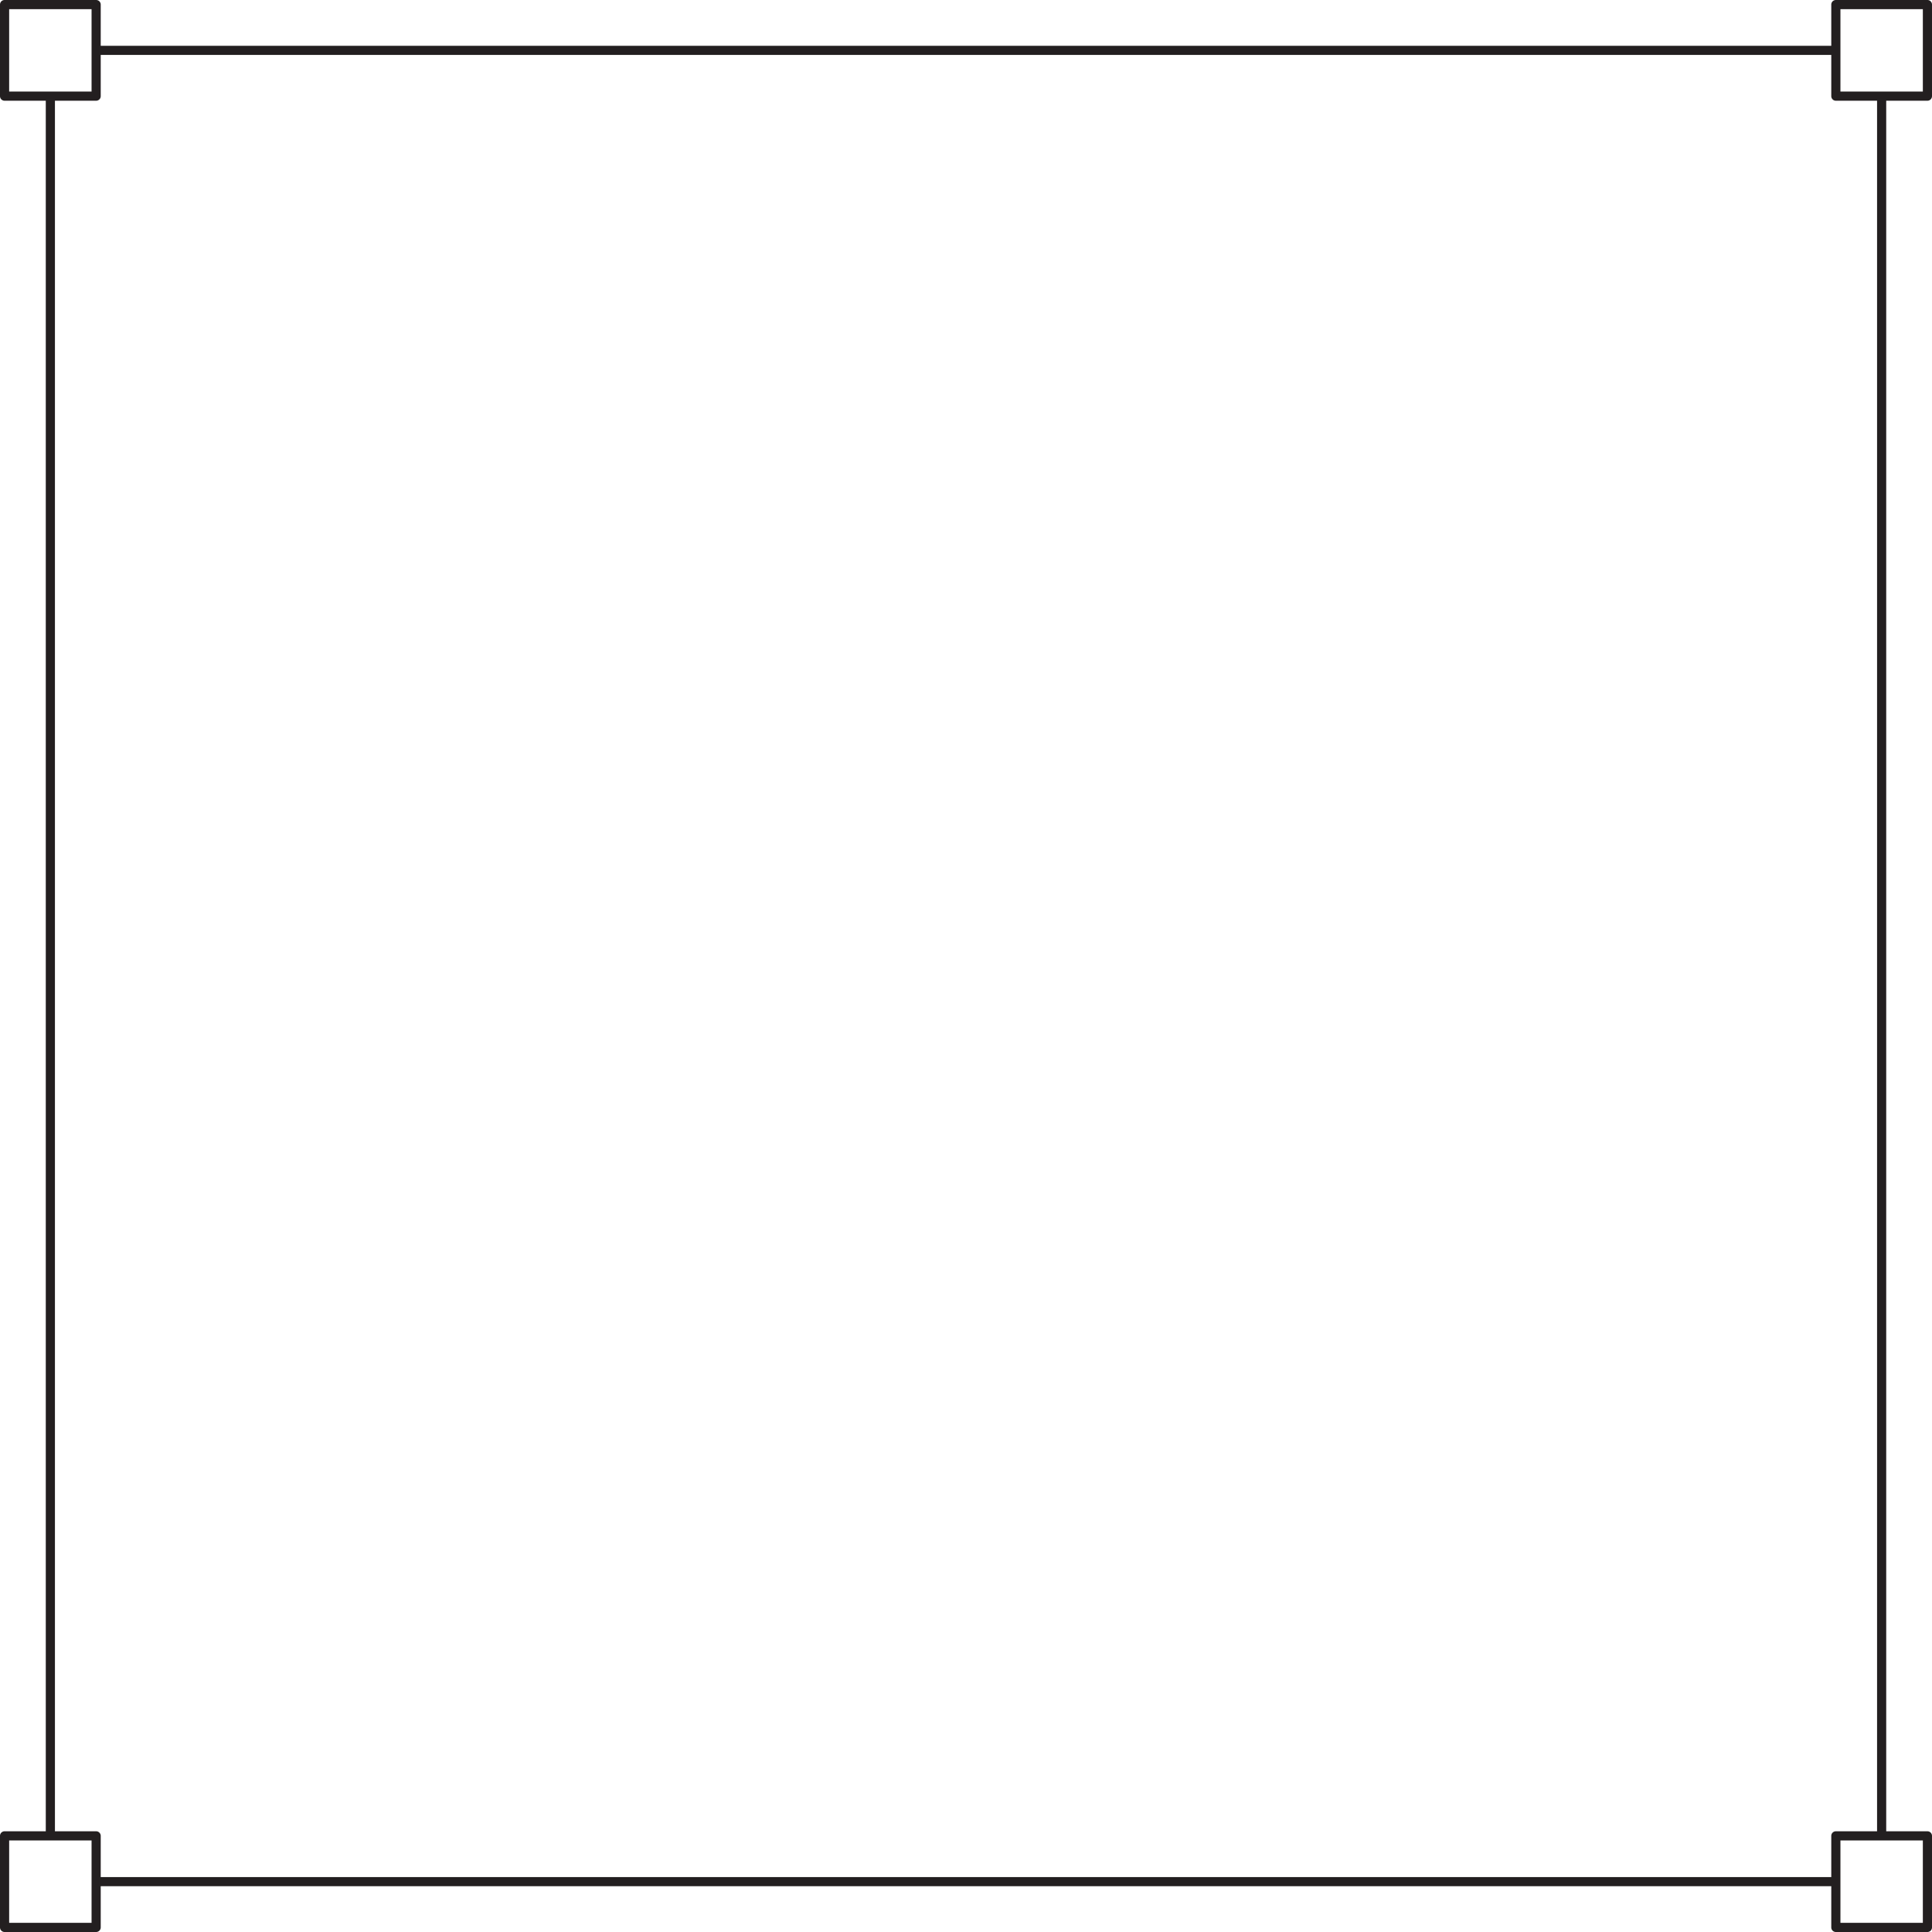
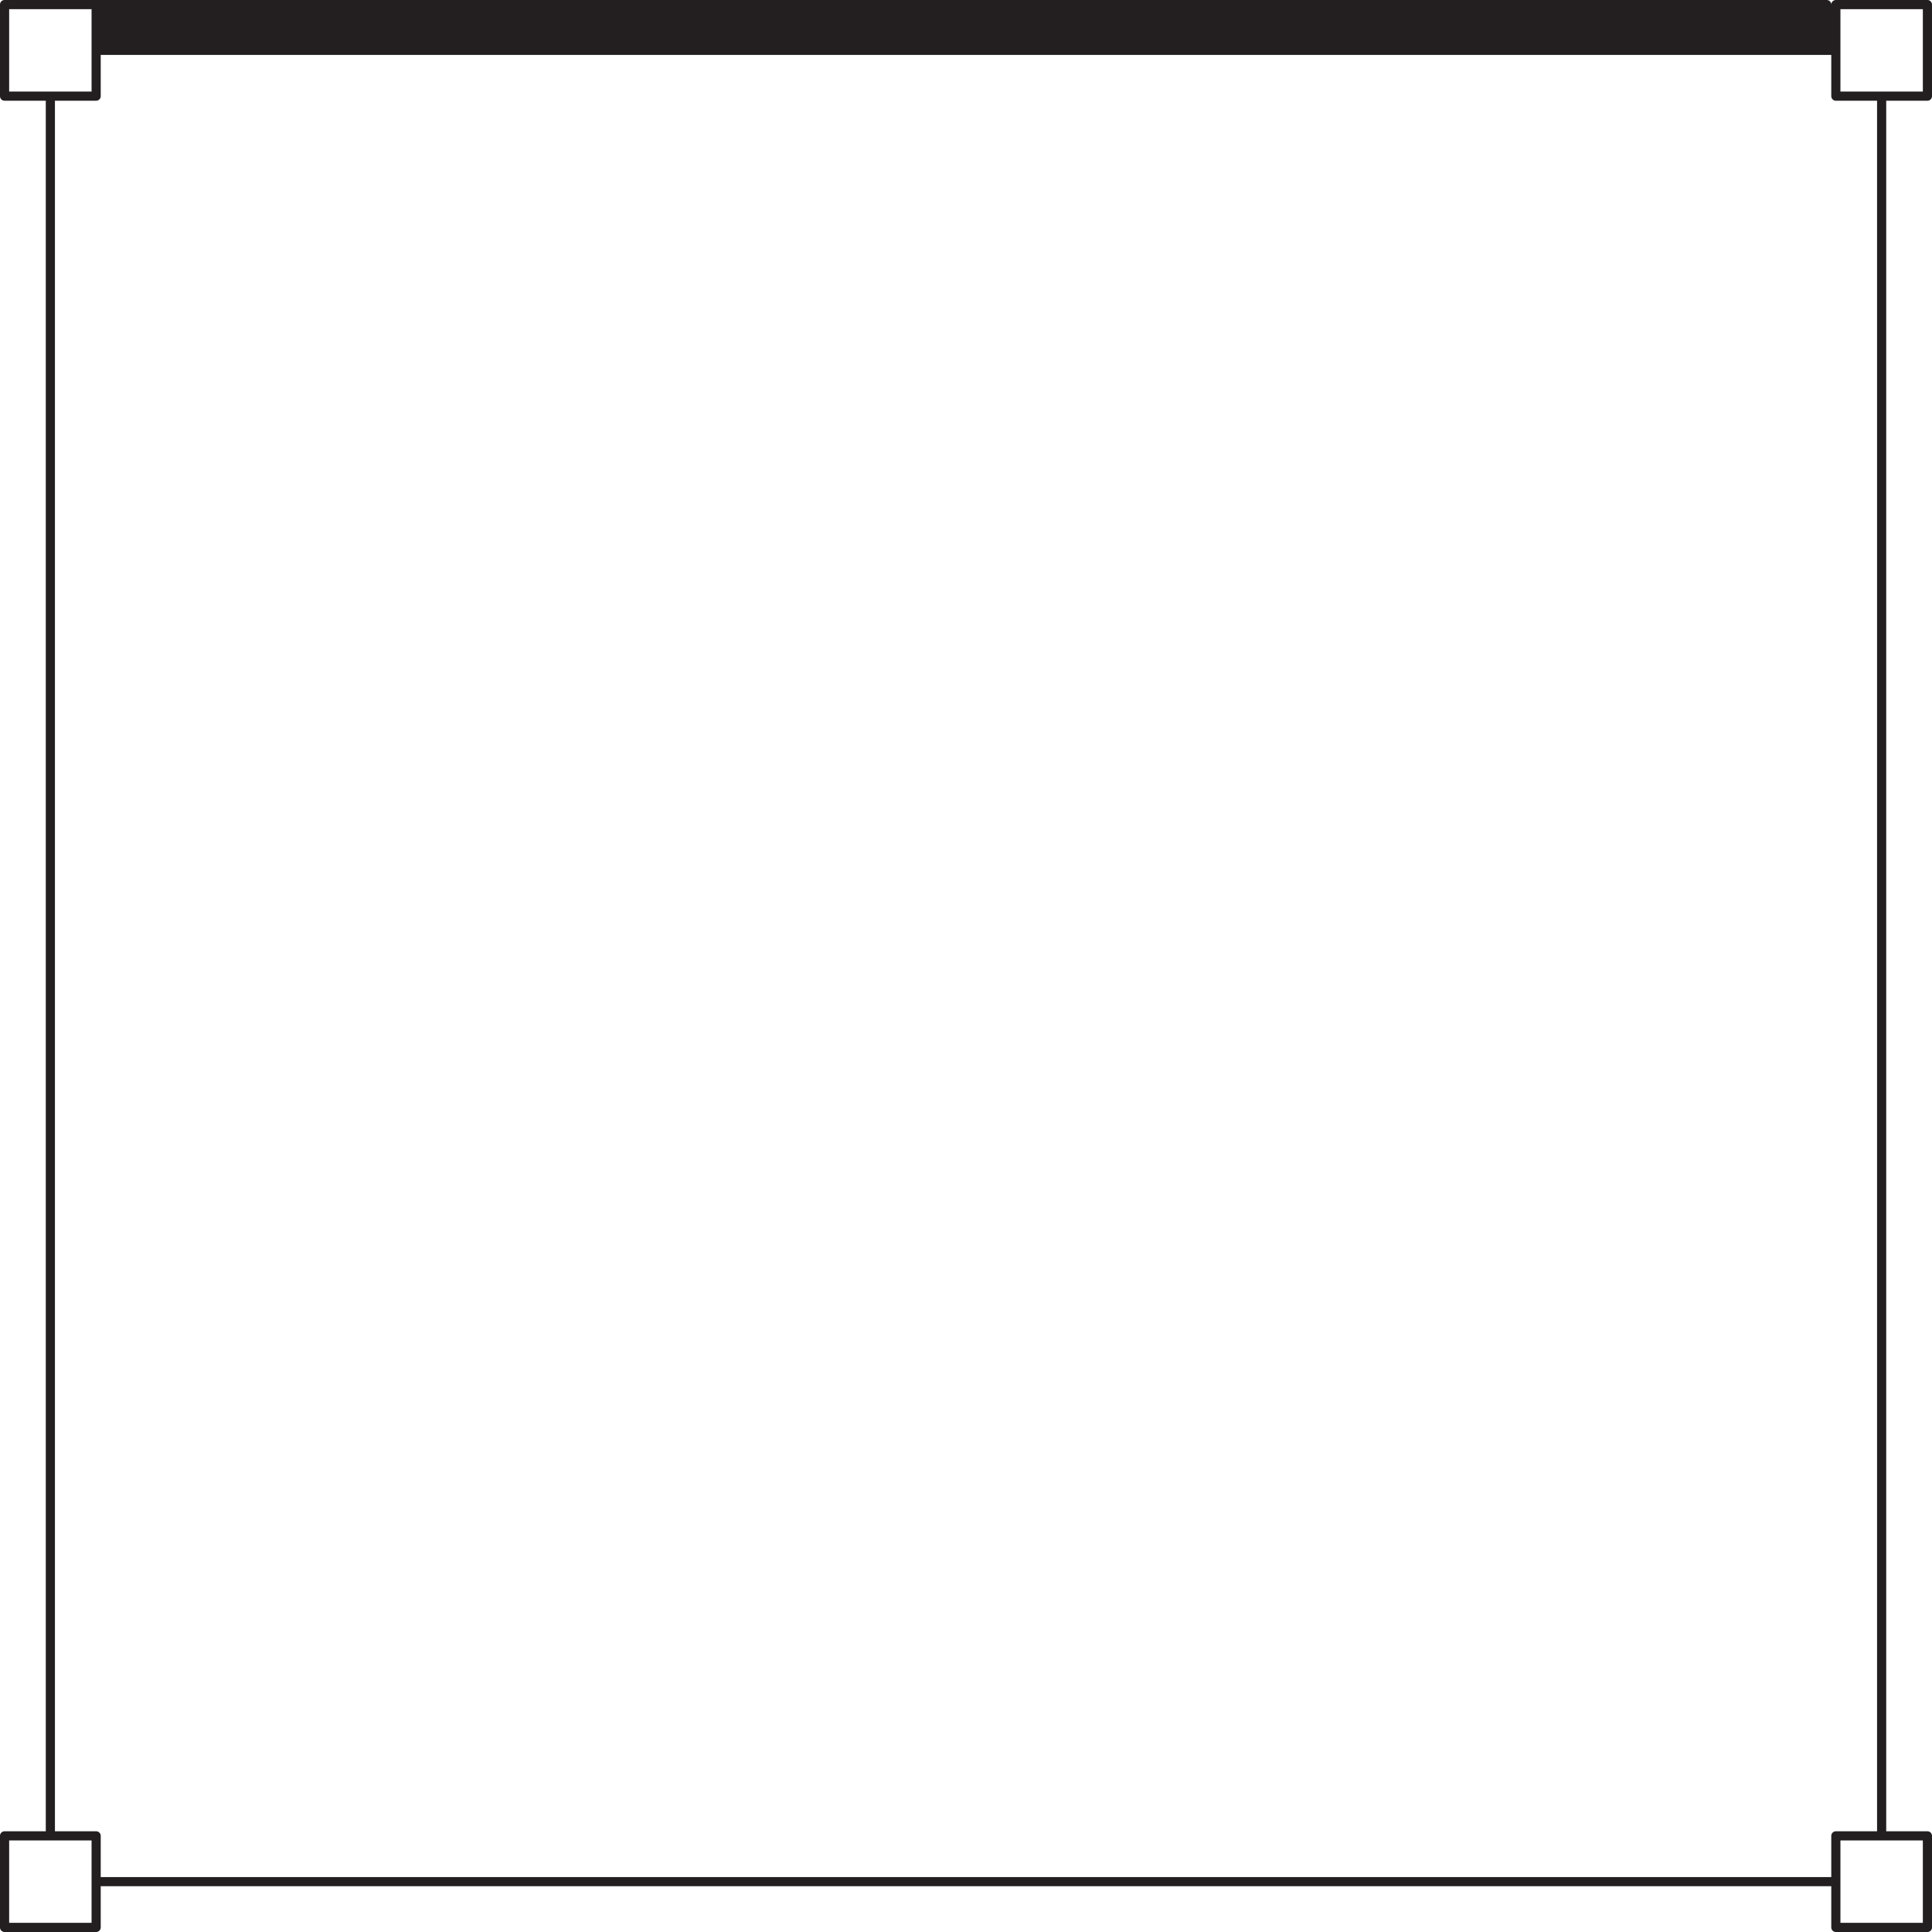
<svg xmlns="http://www.w3.org/2000/svg" height="211.0" preserveAspectRatio="xMidYMid meet" version="1.0" viewBox="0.0 0.0 211.0 211.0" width="211.0" zoomAndPan="magnify">
  <g data-name="Layer 2">
    <g data-name="Layer 1" id="change1_1">
-       <path d="M210.5,11a.5.5,0,0,0,.5-.5V.5a.5.5,0,0,0-.5-.5h-10a.5.5,0,0,0-.5.5V5H11V.5a.5.5,0,0,0-.5-.5H.5A.5.5,0,0,0,0,.5v10a.5.5,0,0,0,.5.5H5V200H.5a.5.5,0,0,0-.5.5v10a.5.5,0,0,0,.5.5h10a.5.5,0,0,0,.5-.5V206H200v4.5a.5.5,0,0,0,.5.5h10a.5.5,0,0,0,.5-.5v-10a.5.5,0,0,0-.5-.5H206V11ZM201,1h9v9h-9V1ZM1,1h9v9H1Zm9,209H1v-9h9v9Zm200,0h-9v-9h9Zm-5-10h-4.5a.5.5,0,0,0-.5.5V205H11v-4.5a.5.5,0,0,0-.5-.5H6V11h4.5a.5.5,0,0,0,.5-.5V6H200v4.5a.5.5,0,0,0,.5.5H205Z" fill="#231f20" />
+       <path d="M210.5,11a.5.5,0,0,0,.5-.5V.5a.5.5,0,0,0-.5-.5h-10a.5.5,0,0,0-.5.5V5V.5a.5.5,0,0,0-.5-.5H.5A.5.5,0,0,0,0,.5v10a.5.5,0,0,0,.5.5H5V200H.5a.5.5,0,0,0-.5.5v10a.5.5,0,0,0,.5.5h10a.5.5,0,0,0,.5-.5V206H200v4.5a.5.5,0,0,0,.5.5h10a.5.5,0,0,0,.5-.5v-10a.5.5,0,0,0-.5-.5H206V11ZM201,1h9v9h-9V1ZM1,1h9v9H1Zm9,209H1v-9h9v9Zm200,0h-9v-9h9Zm-5-10h-4.5a.5.5,0,0,0-.5.5V205H11v-4.5a.5.5,0,0,0-.5-.5H6V11h4.5a.5.5,0,0,0,.5-.5V6H200v4.5a.5.5,0,0,0,.5.5H205Z" fill="#231f20" />
    </g>
  </g>
</svg>